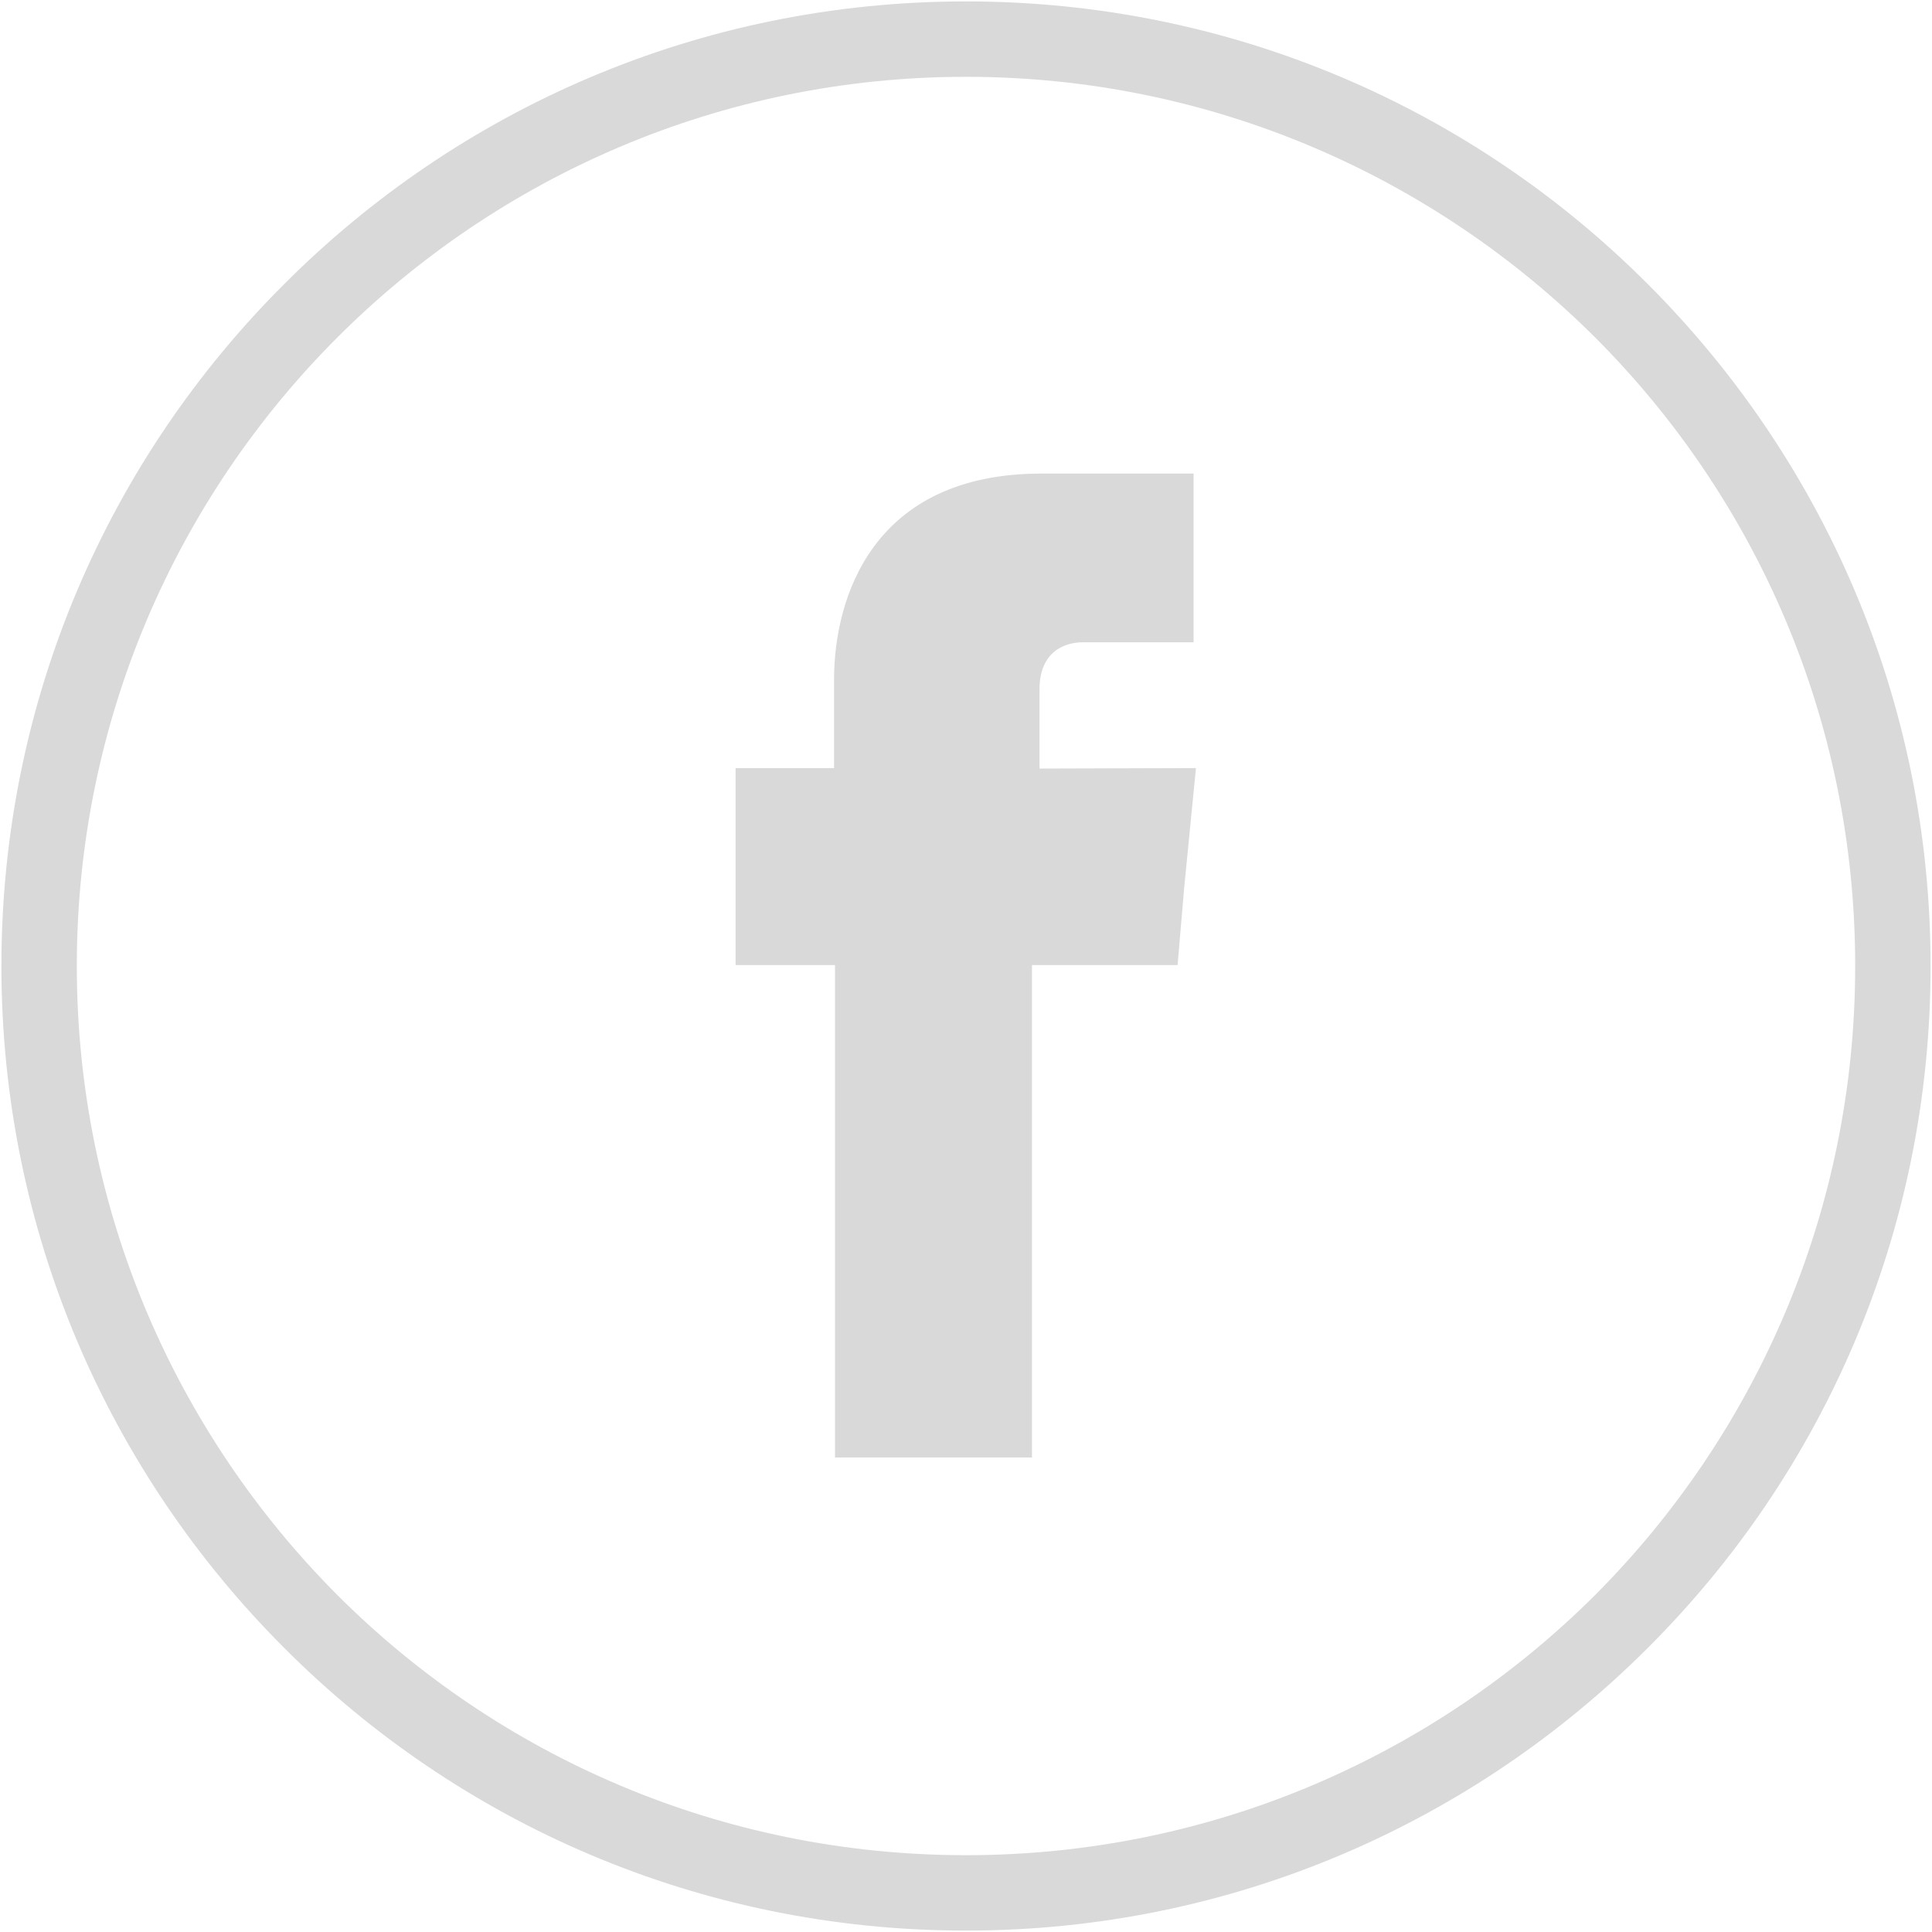
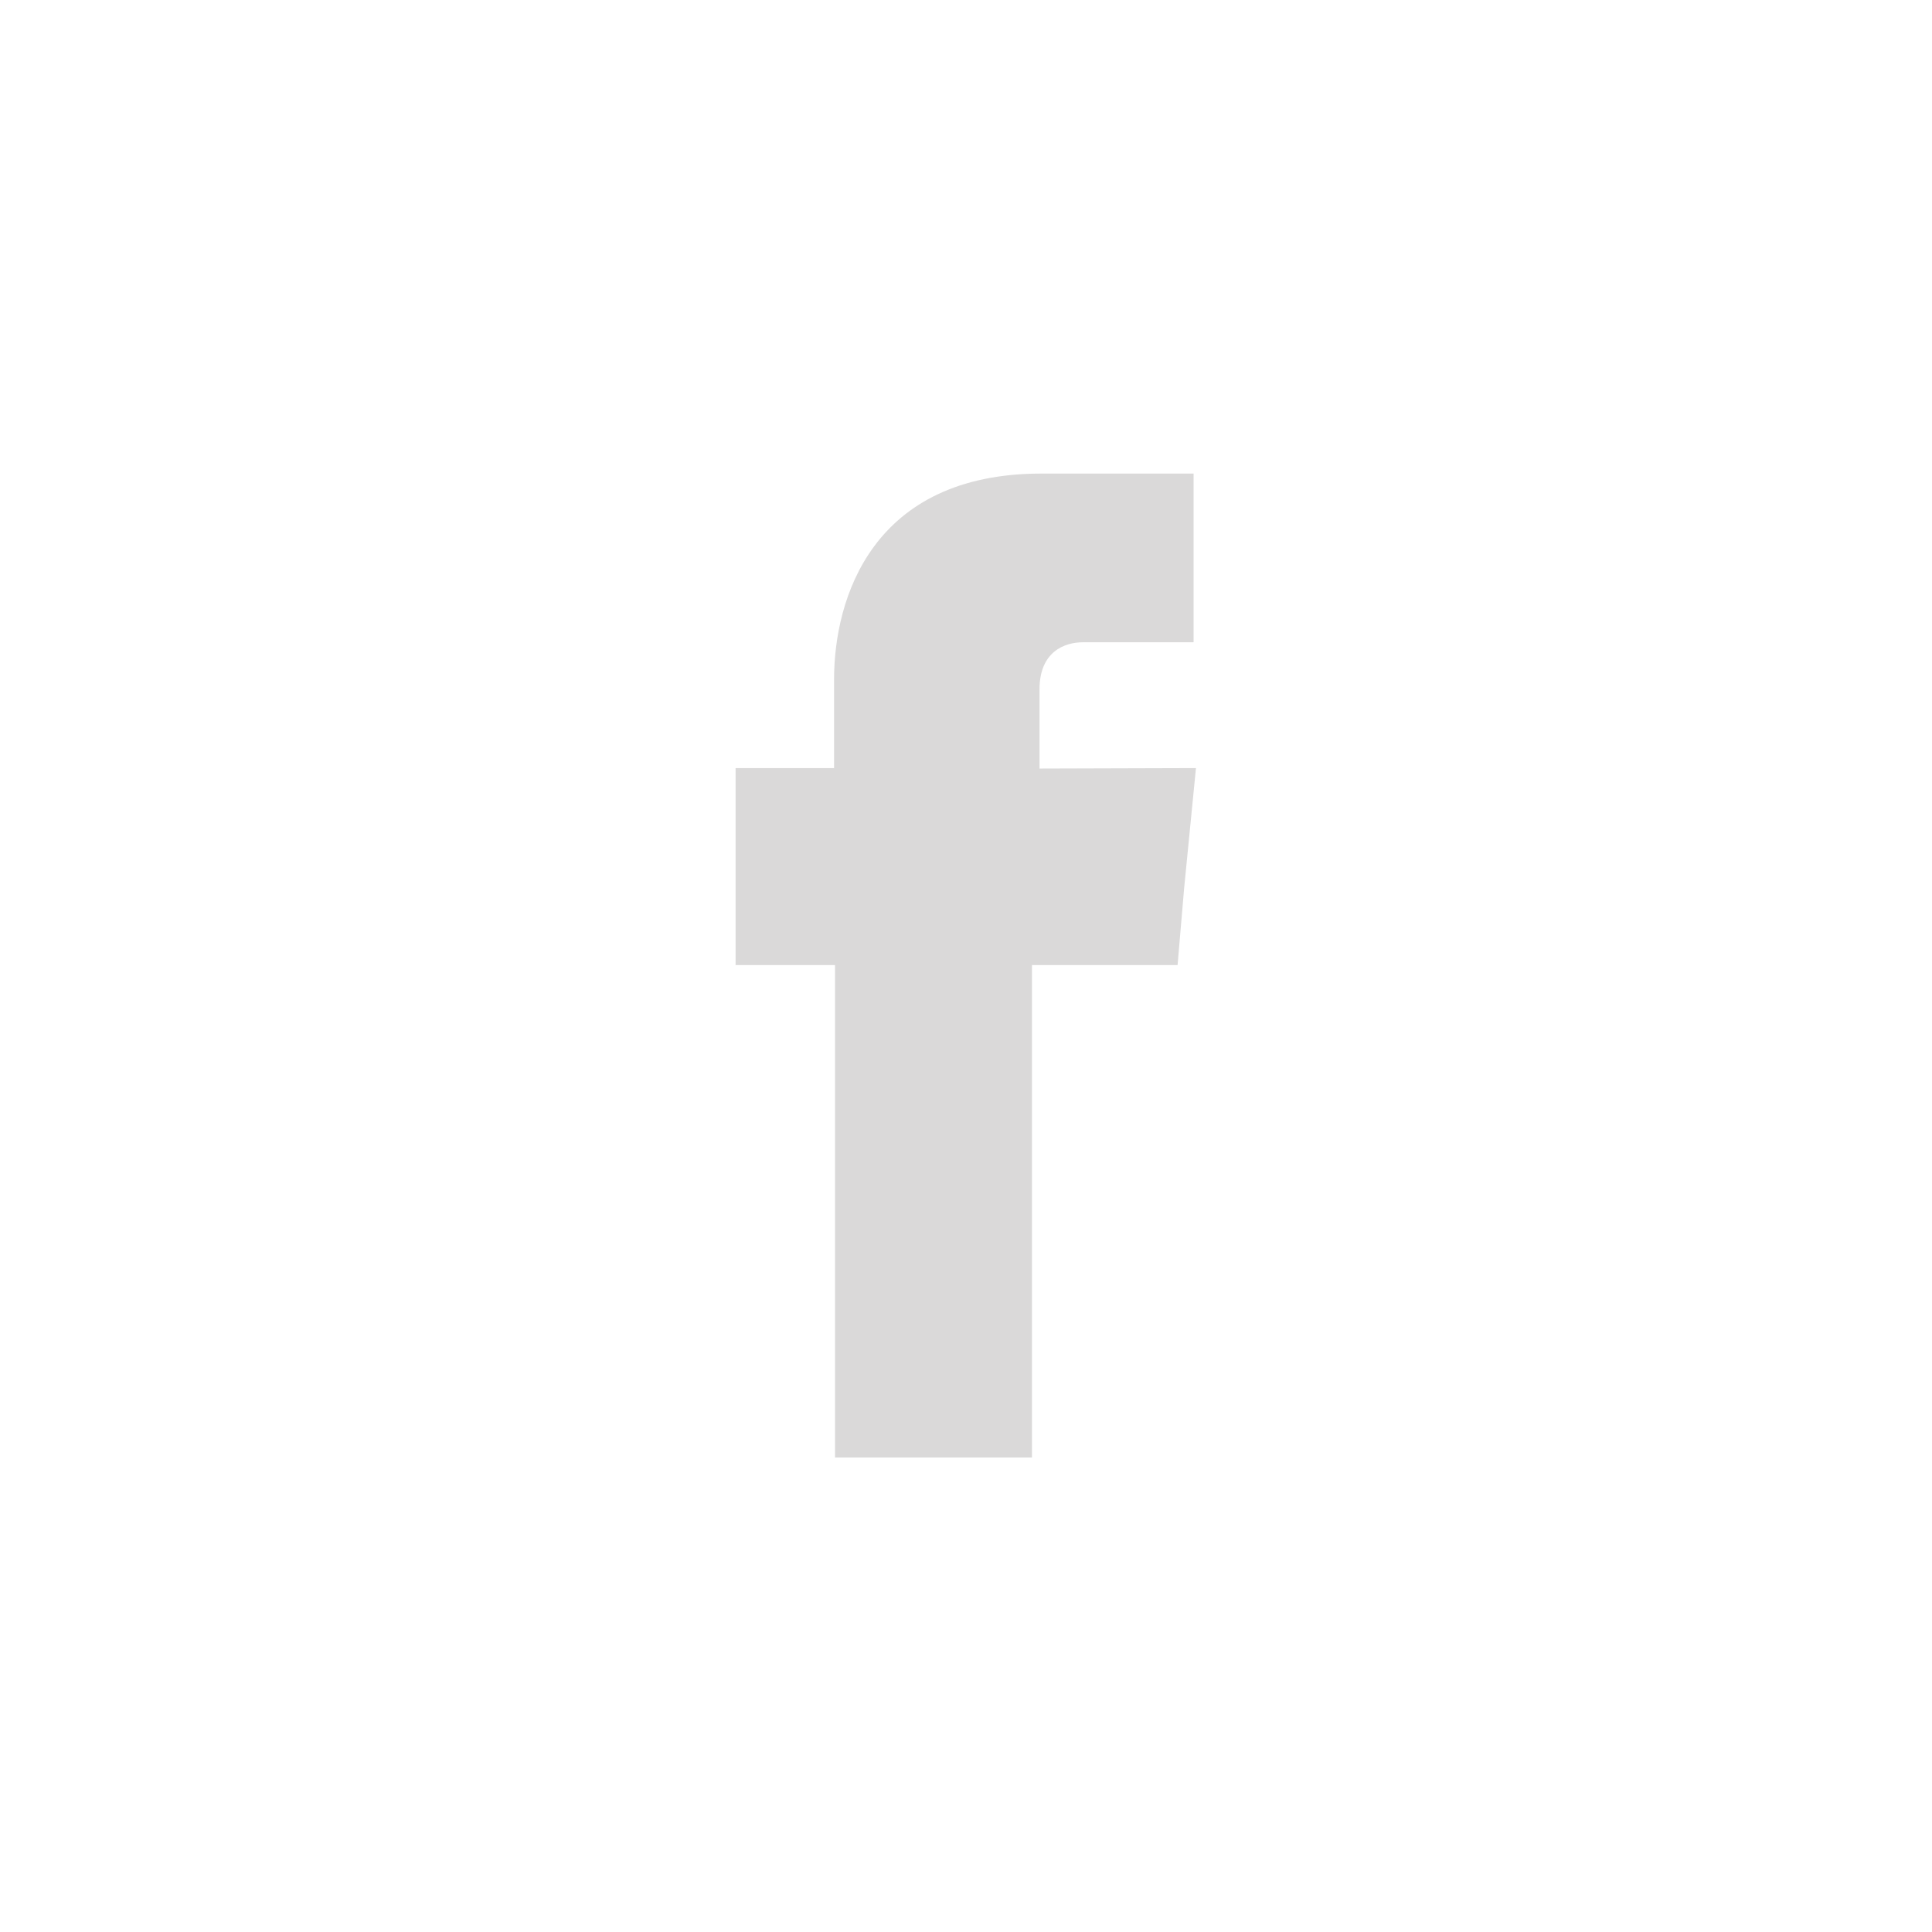
<svg xmlns="http://www.w3.org/2000/svg" version="1.1" id="Capa_1" x="0px" y="0px" viewBox="0 0 41 41" style="enable-background:new 0 0 41 41;" xml:space="preserve">
  <style type="text/css">
	.st0{fill:#DAD9D9;}
	.st1{fill-rule:evenodd;clip-rule:evenodd;fill:#DAD9D9;}
</style>
  <g>
-     <path class="st0" d="M20.5,0.03c5.66,0,10.77,2.29,14.47,6c3.71,3.71,6,8.82,6,14.47c0,5.66-2.29,10.77-6,14.47   c-3.71,3.71-8.82,6-14.47,6c-5.66,0-10.77-2.29-14.47-6c-3.71-3.71-6-8.82-6-14.47c0-5.66,2.29-10.77,6-14.47   C9.73,2.32,14.84,0.03,20.5,0.03L20.5,0.03z M33.85,7.16c-3.42-3.41-8.14-5.53-13.35-5.53c-5.21,0-9.93,2.12-13.34,5.53   c-3.41,3.41-5.53,8.13-5.53,13.34s2.12,9.93,5.53,13.35c3.41,3.41,8.13,5.52,13.34,5.52s9.93-2.11,13.35-5.52   c3.41-3.42,5.52-8.14,5.52-13.35C39.37,15.28,37.26,10.57,33.85,7.16L33.85,7.16z" />
    <path class="st1" d="M22.06,16.31v-1.68c0-0.8,0.53-1,0.92-1c0.37,0,2.35,0,2.35,0v-3.58H22.1c-3.59,0-4.4,2.65-4.4,4.37v1.88   h-2.09v2.53v1.65h2.11c0,4.75,0,10.45,0,10.45h4.18c0,0,0-5.78,0-10.45h3.09l0.14-1.64l0.25-2.54L22.06,16.31L22.06,16.31z" />
  </g>
</svg>